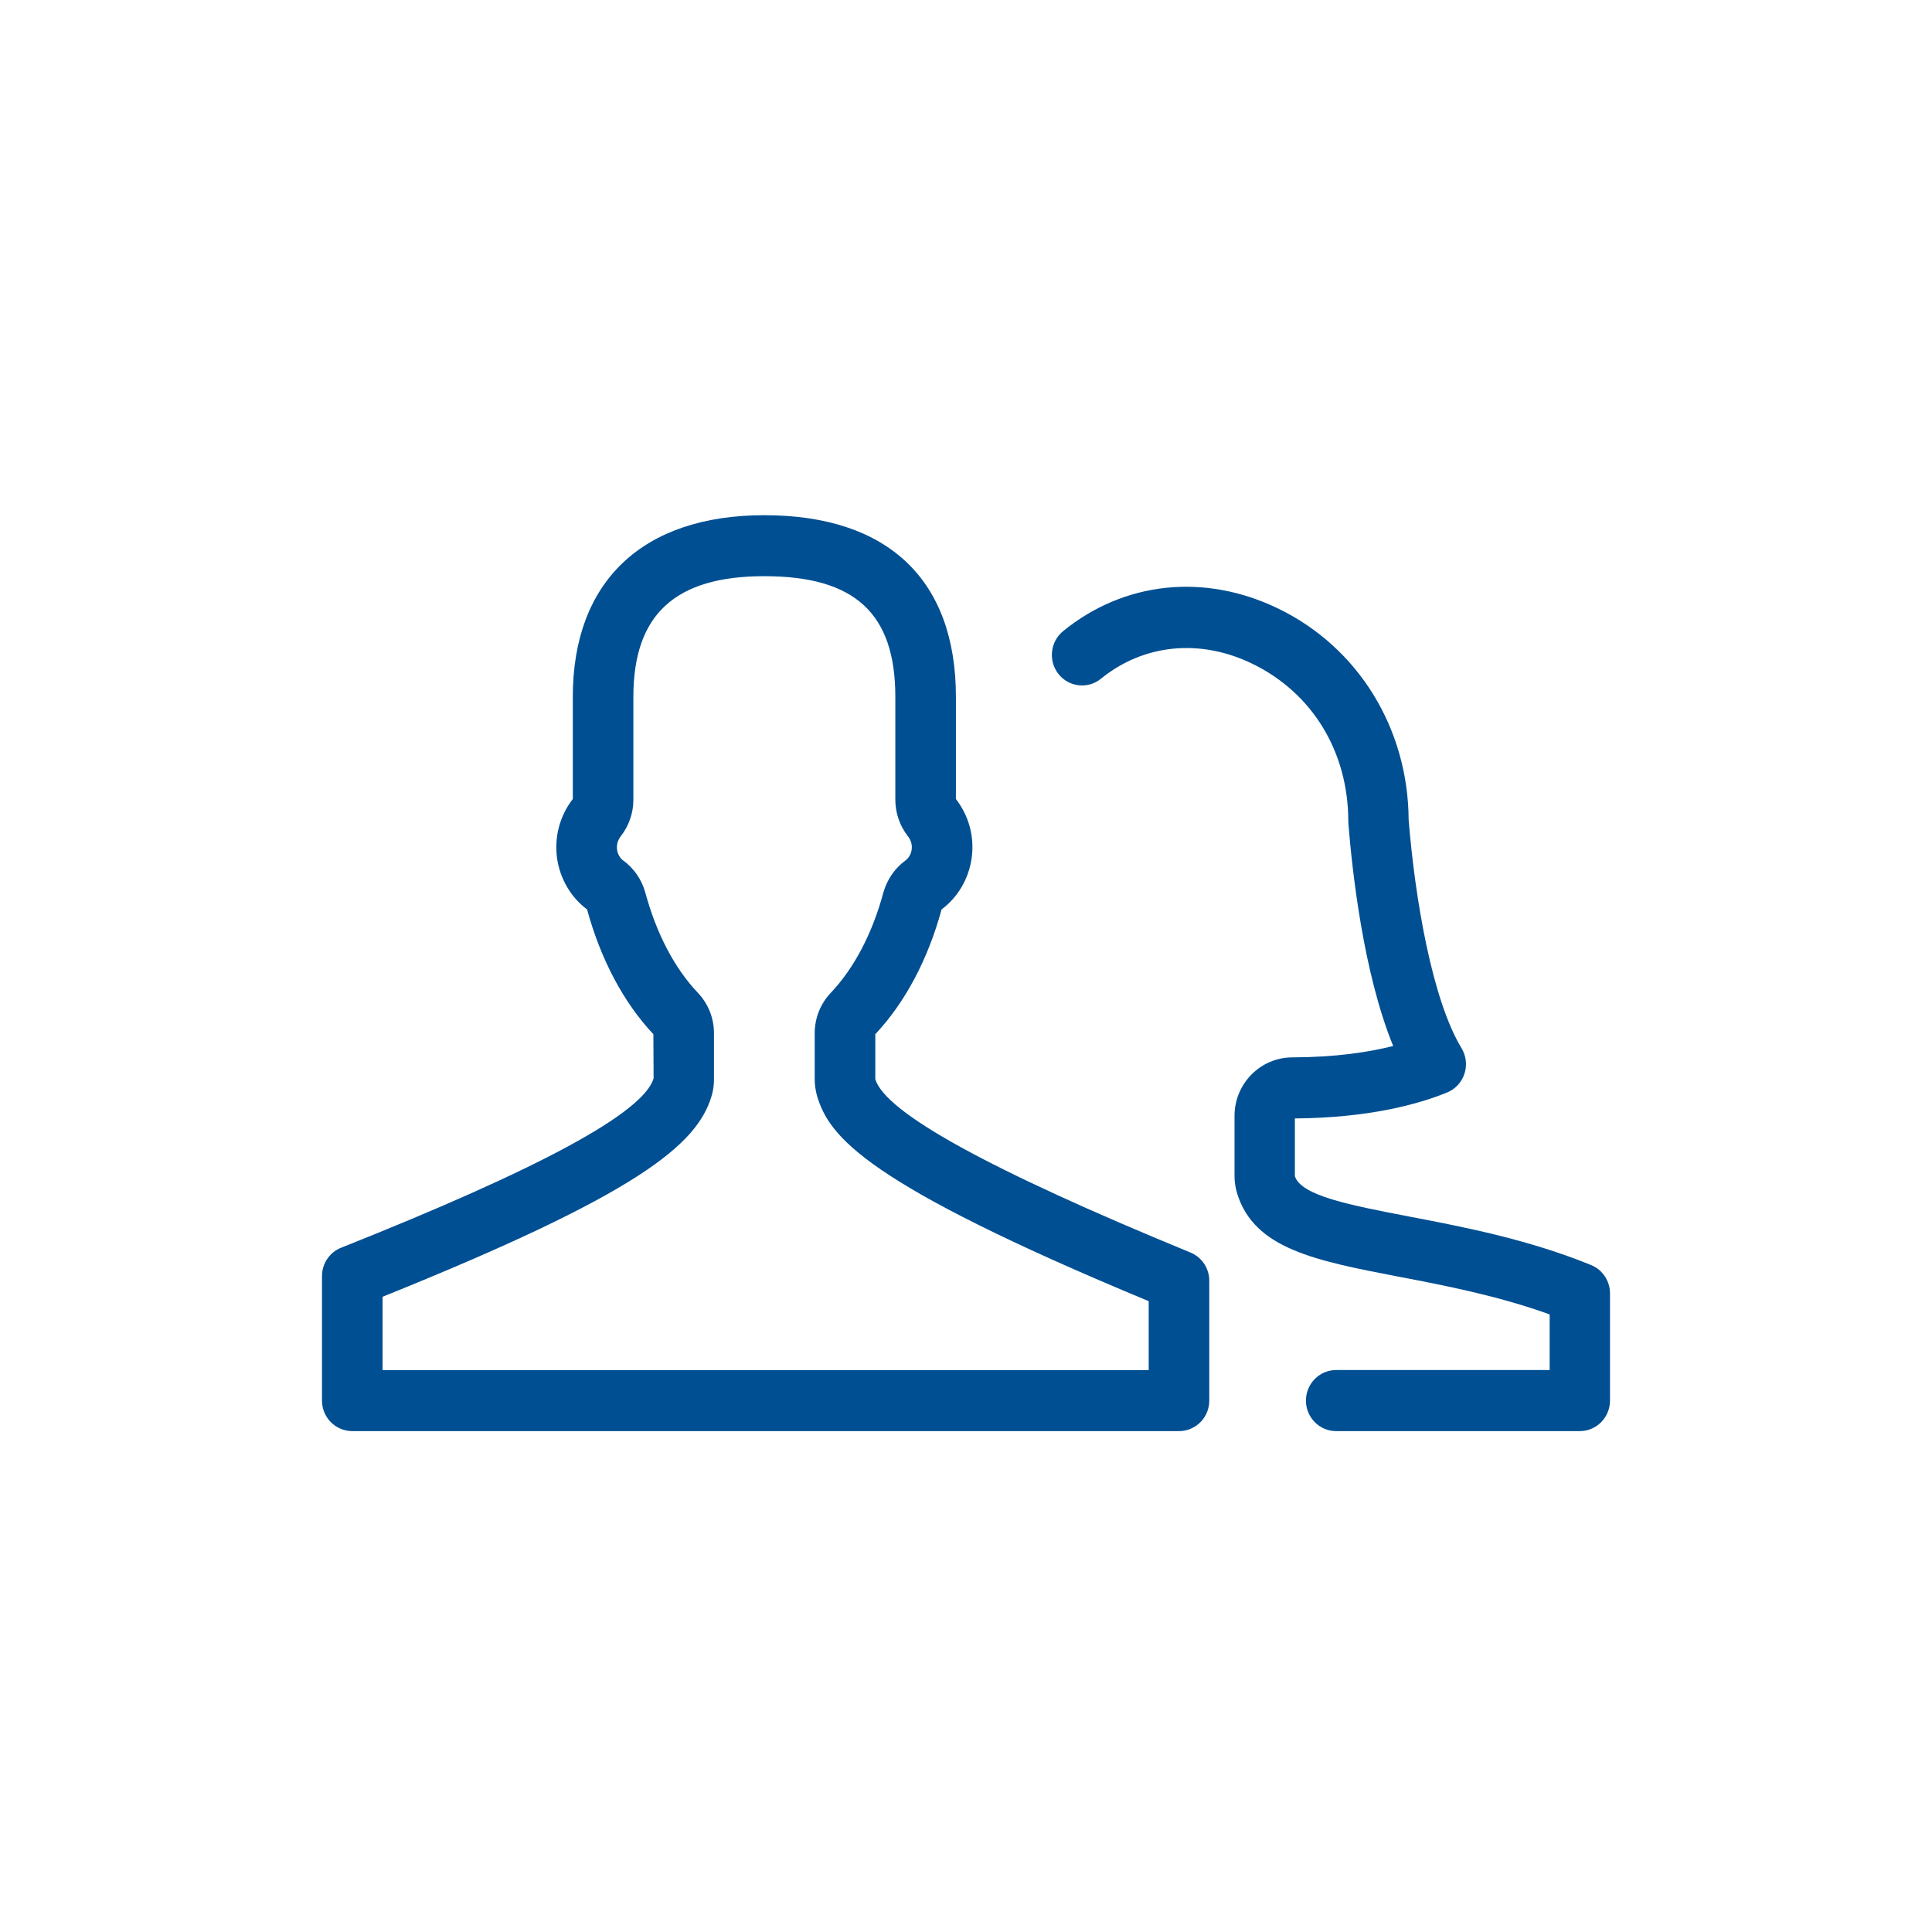
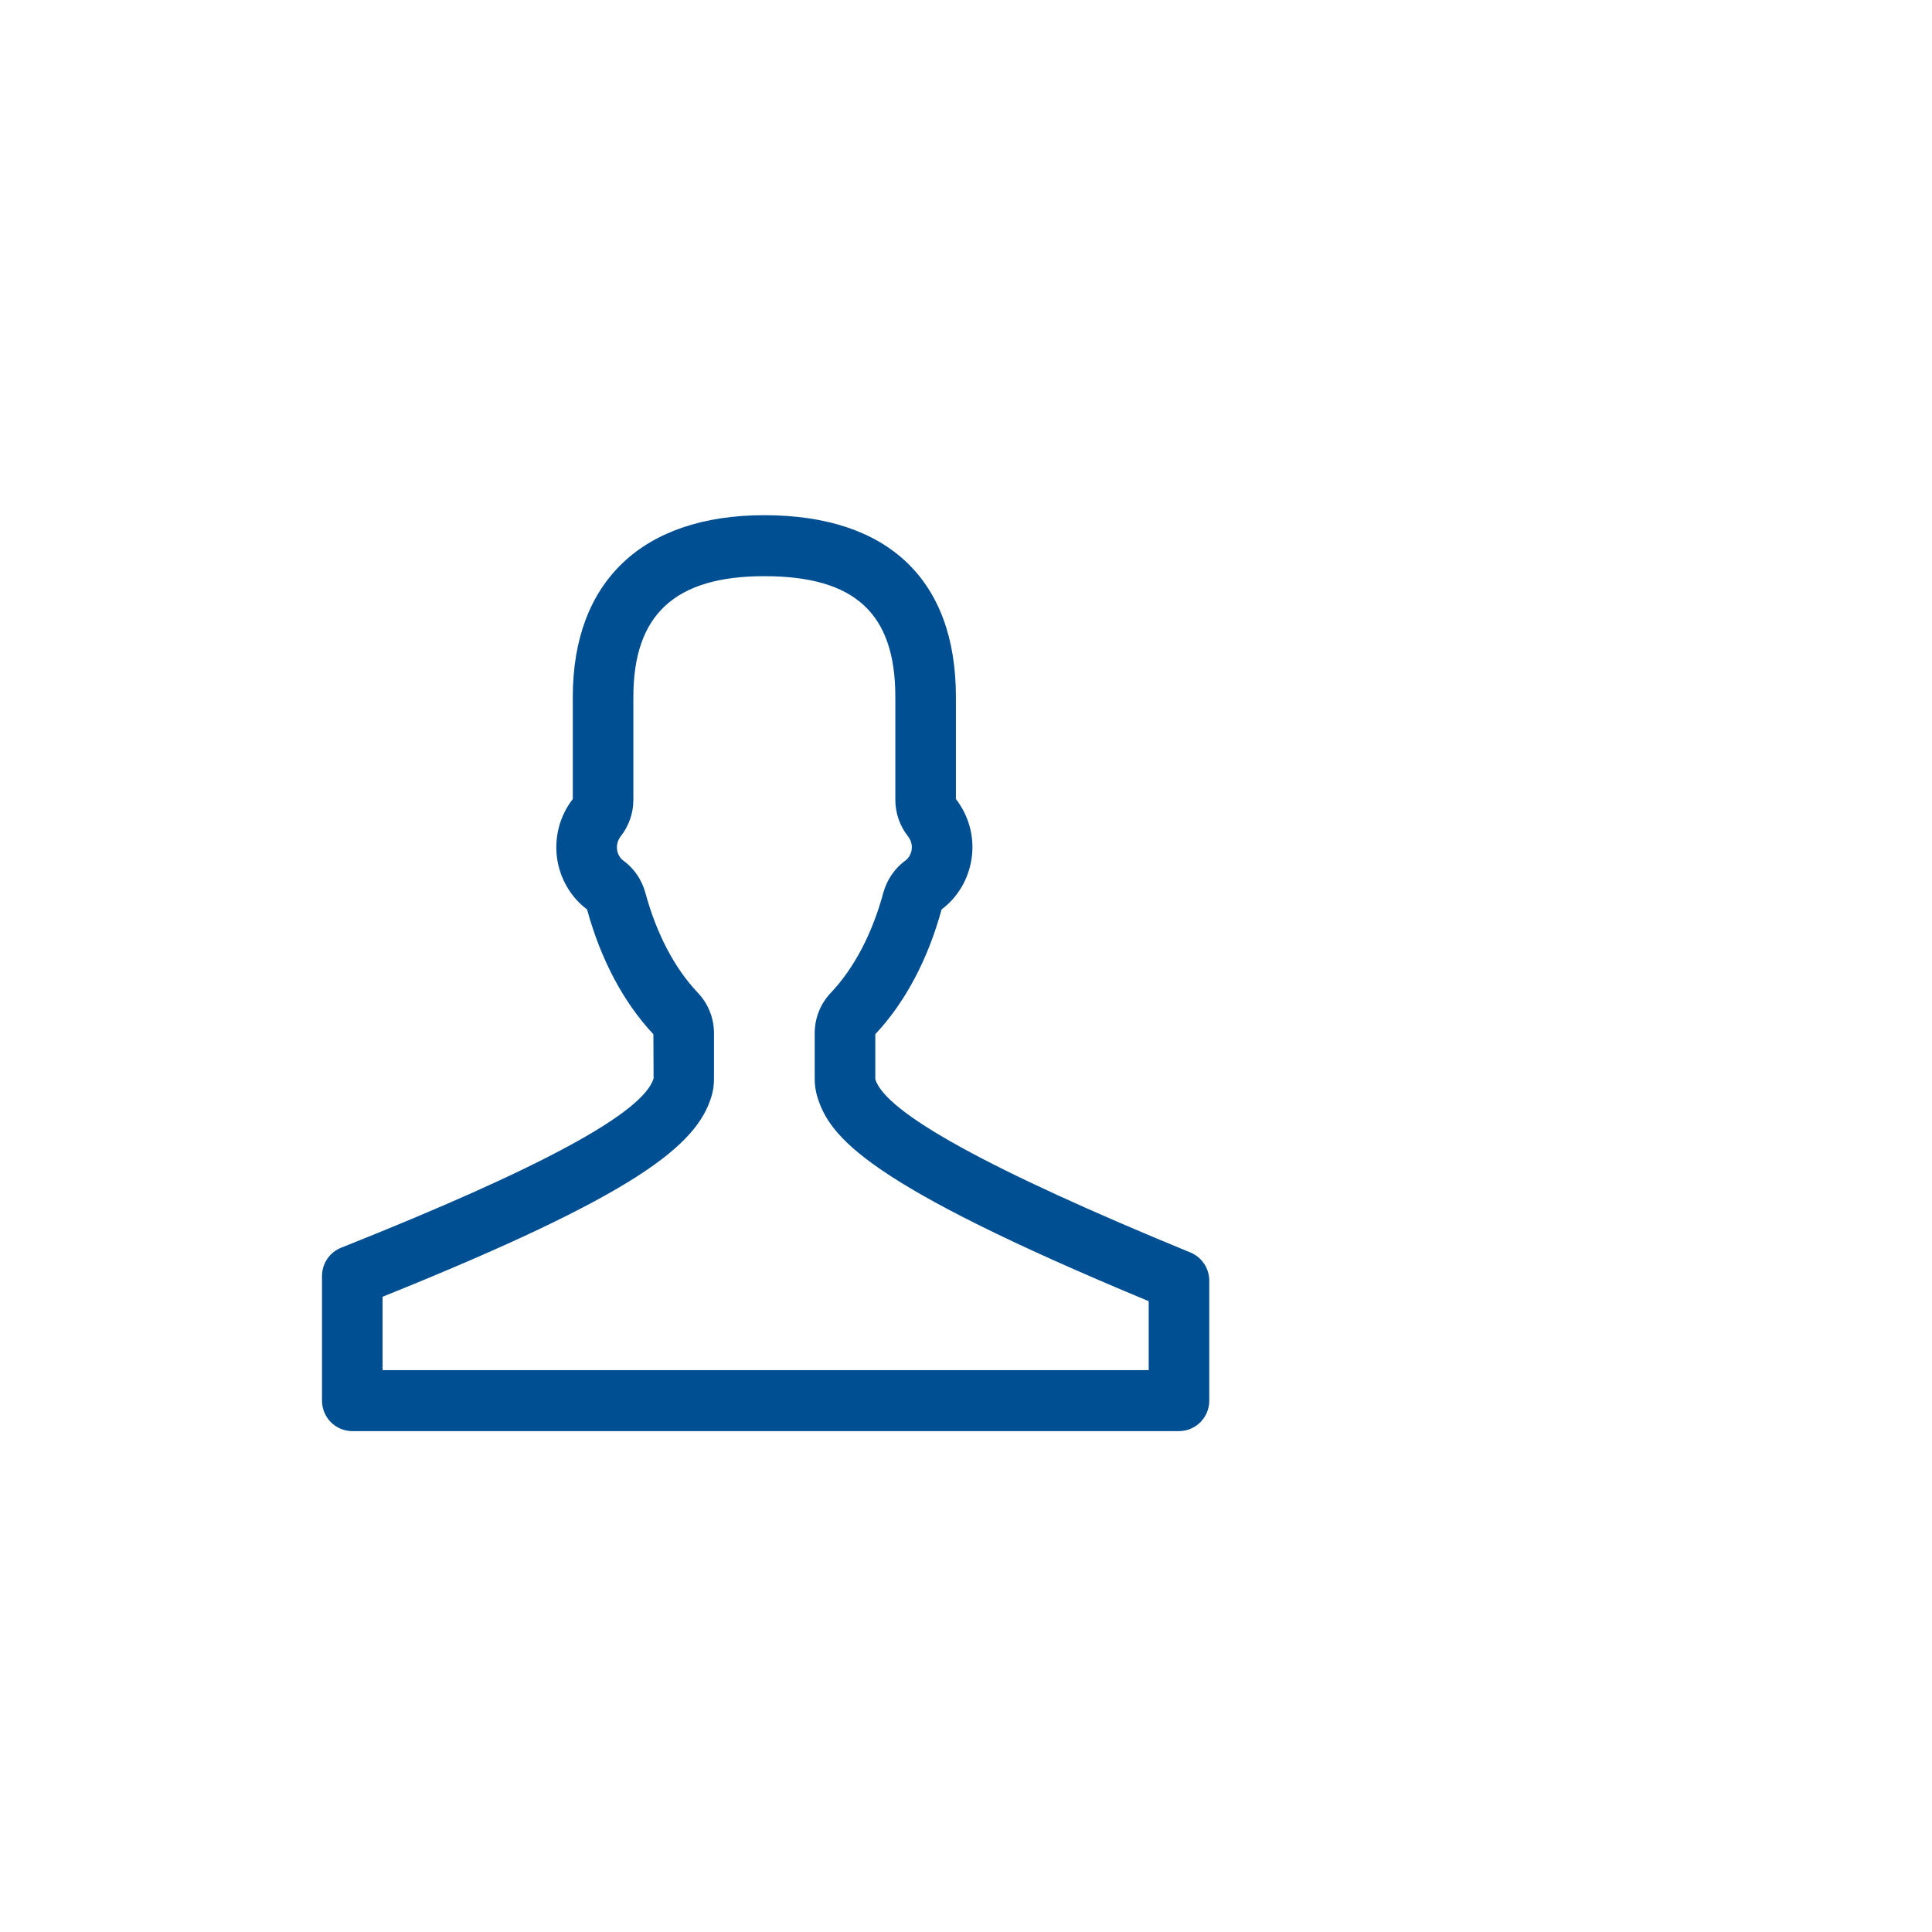
<svg xmlns="http://www.w3.org/2000/svg" width="90px" height="90px" viewBox="0 0 90 90" version="1.1">
  <title>icons / Our Services / Accompanying persons</title>
  <g id="icons-/-Our-Services-/-Accompanying-persons" stroke="none" stroke-width="1" fill="none" fill-rule="evenodd">
    <path d="M17.822,63.826 L53.511,63.826 L53.511,60.614 C40.276,55.114 38.644,52.958 38.067,51.072 C37.989,50.8 37.952,50.539 37.952,50.275 L37.952,48.132 C37.952,47.431 38.216,46.764 38.696,46.255 C39.787,45.106 40.635,43.49 41.151,41.579 C41.321,40.973 41.683,40.449 42.172,40.09 C42.332,39.975 42.44,39.785 42.469,39.578 C42.508,39.296 42.394,39.082 42.291,38.952 C41.915,38.47 41.708,37.87 41.708,37.261 L41.708,32.463 C41.708,28.575 39.826,26.841 35.606,26.841 C31.444,26.841 29.505,28.628 29.505,32.463 L29.505,37.261 C29.505,37.87 29.298,38.47 28.923,38.948 C28.776,39.137 28.715,39.355 28.746,39.586 C28.774,39.786 28.881,39.976 29.032,40.086 C29.529,40.446 29.894,40.974 30.059,41.573 C30.579,43.494 31.426,45.11 32.511,46.25 C32.996,46.764 33.26,47.431 33.26,48.132 L33.26,50.275 C33.26,50.558 33.22,50.828 33.142,51.079 C32.452,53.35 29.691,55.629 17.822,60.408 L17.822,63.826 Z M54.922,66.667 L16.411,66.667 C15.632,66.667 15,66.031 15,65.247 L15,59.444 C15,58.861 15.353,58.337 15.893,58.123 C25.199,54.42 29.959,51.84 30.447,50.238 L30.437,48.178 C29.055,46.711 27.986,44.702 27.348,42.365 C26.592,41.802 26.084,40.932 25.949,39.973 C25.817,38.98 26.077,38.007 26.683,37.221 L26.683,32.463 C26.683,27.085 29.934,24 35.606,24 C41.36,24 44.53,27.006 44.53,32.463 L44.53,37.221 C45.141,38.014 45.402,38.992 45.263,39.977 C45.128,40.935 44.619,41.803 43.863,42.364 C43.228,44.694 42.162,46.701 40.775,48.177 L40.775,50.275 C41.252,51.832 46.058,54.485 55.456,58.347 C55.986,58.565 56.333,59.085 56.333,59.662 L56.333,65.247 C56.333,66.031 55.702,66.667 54.922,66.667 L54.922,66.667 Z" id="Fill-1" fill="#004F92" />
-     <path d="M73.594,66.667 L62.242,66.667 C61.466,66.667 60.836,66.03 60.836,65.245 C60.836,64.459 61.466,63.822 62.242,63.822 L72.189,63.822 L72.189,61.231 C69.772,60.357 67.263,59.876 65.202,59.482 C61.269,58.726 58.438,58.181 57.635,55.609 C57.55,55.328 57.509,55.057 57.509,54.791 L57.509,51.981 C57.509,50.479 58.717,49.257 60.202,49.257 C62.22,49.25 63.764,49.015 64.9,48.726 C63.501,45.31 62.982,40.492 62.813,38.358 C62.81,38.321 62.809,38.284 62.809,38.246 C62.804,35.013 61.131,32.273 58.333,30.917 C55.906,29.739 53.273,30.001 51.287,31.617 C50.683,32.11 49.797,32.013 49.31,31.401 C48.824,30.788 48.92,29.893 49.525,29.4 C52.374,27.081 56.121,26.689 59.548,28.351 C63.271,30.156 65.593,33.92 65.62,38.184 C65.915,41.86 66.715,46.57 68.084,48.829 C68.3,49.186 68.35,49.622 68.22,50.019 C68.09,50.417 67.794,50.737 67.41,50.893 C66.085,51.433 63.783,52.076 60.32,52.101 L60.32,54.791 C60.613,55.703 62.863,56.136 65.711,56.684 C68.158,57.153 71.187,57.733 74.121,58.932 C74.652,59.149 75,59.671 75,60.251 L75,65.245 C75,66.03 74.37,66.667 73.594,66.667 L73.594,66.667 Z" id="Fill-4" fill="#004F92" />
  </g>
</svg>